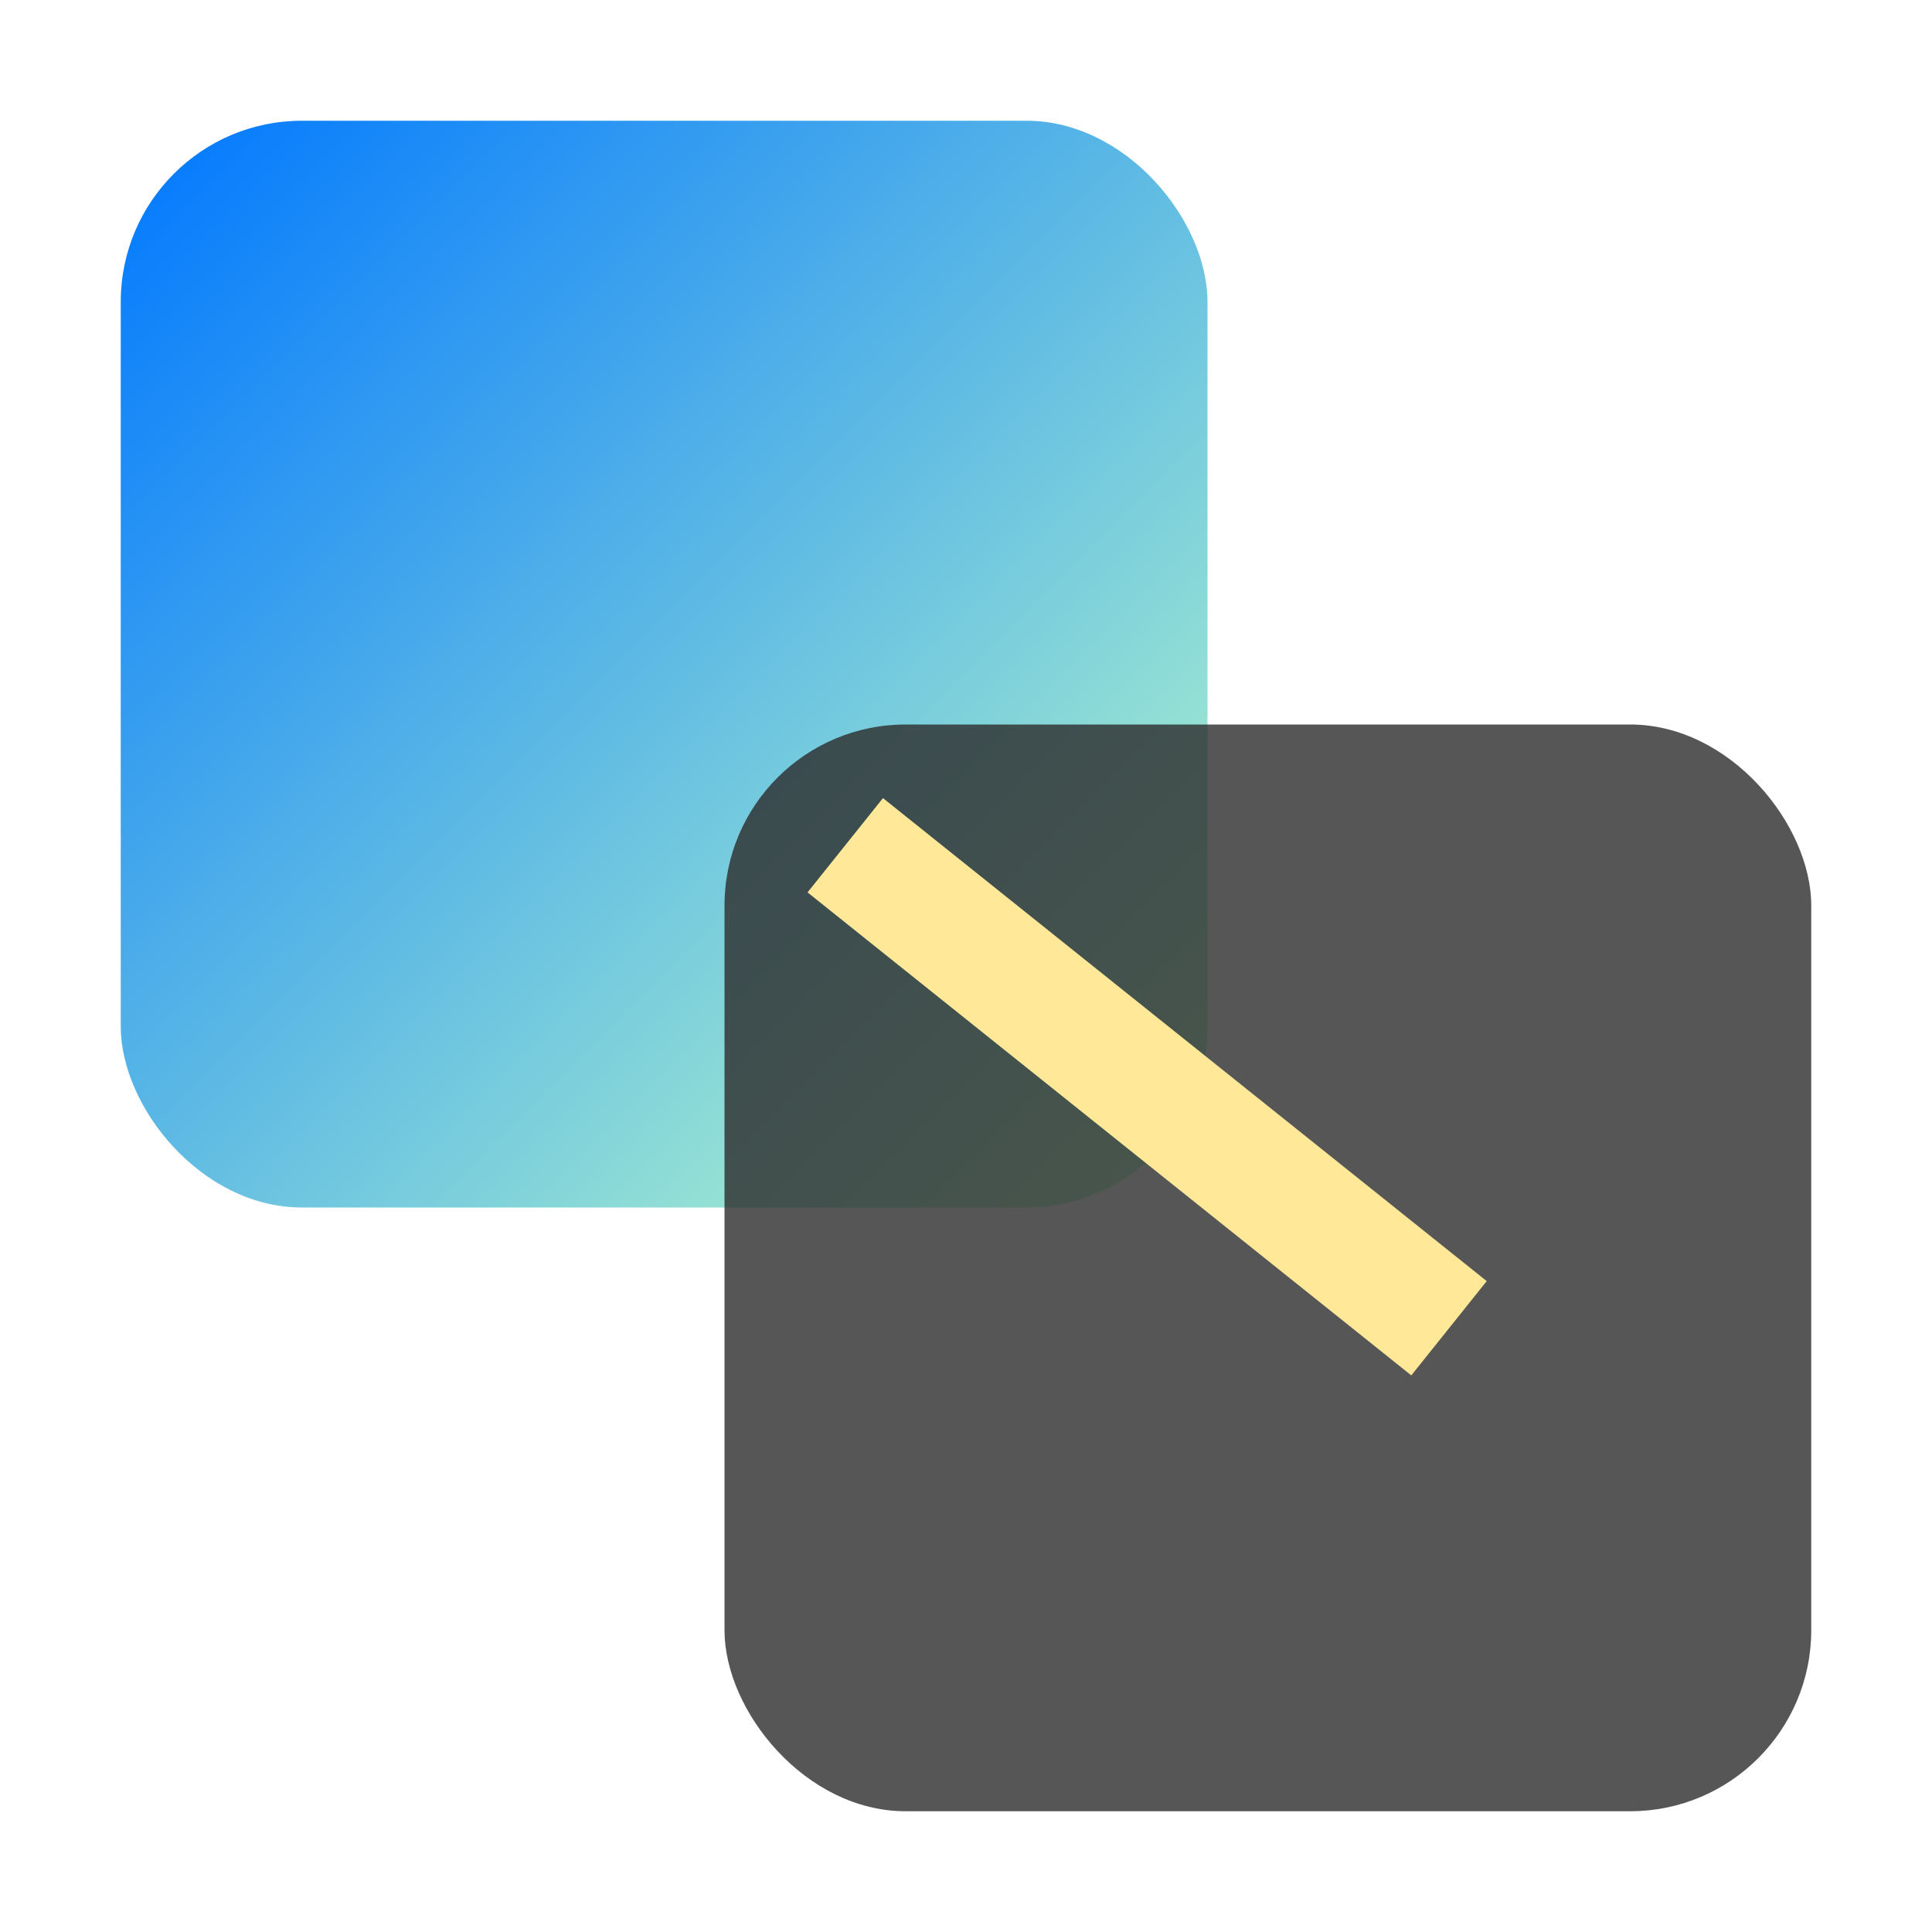
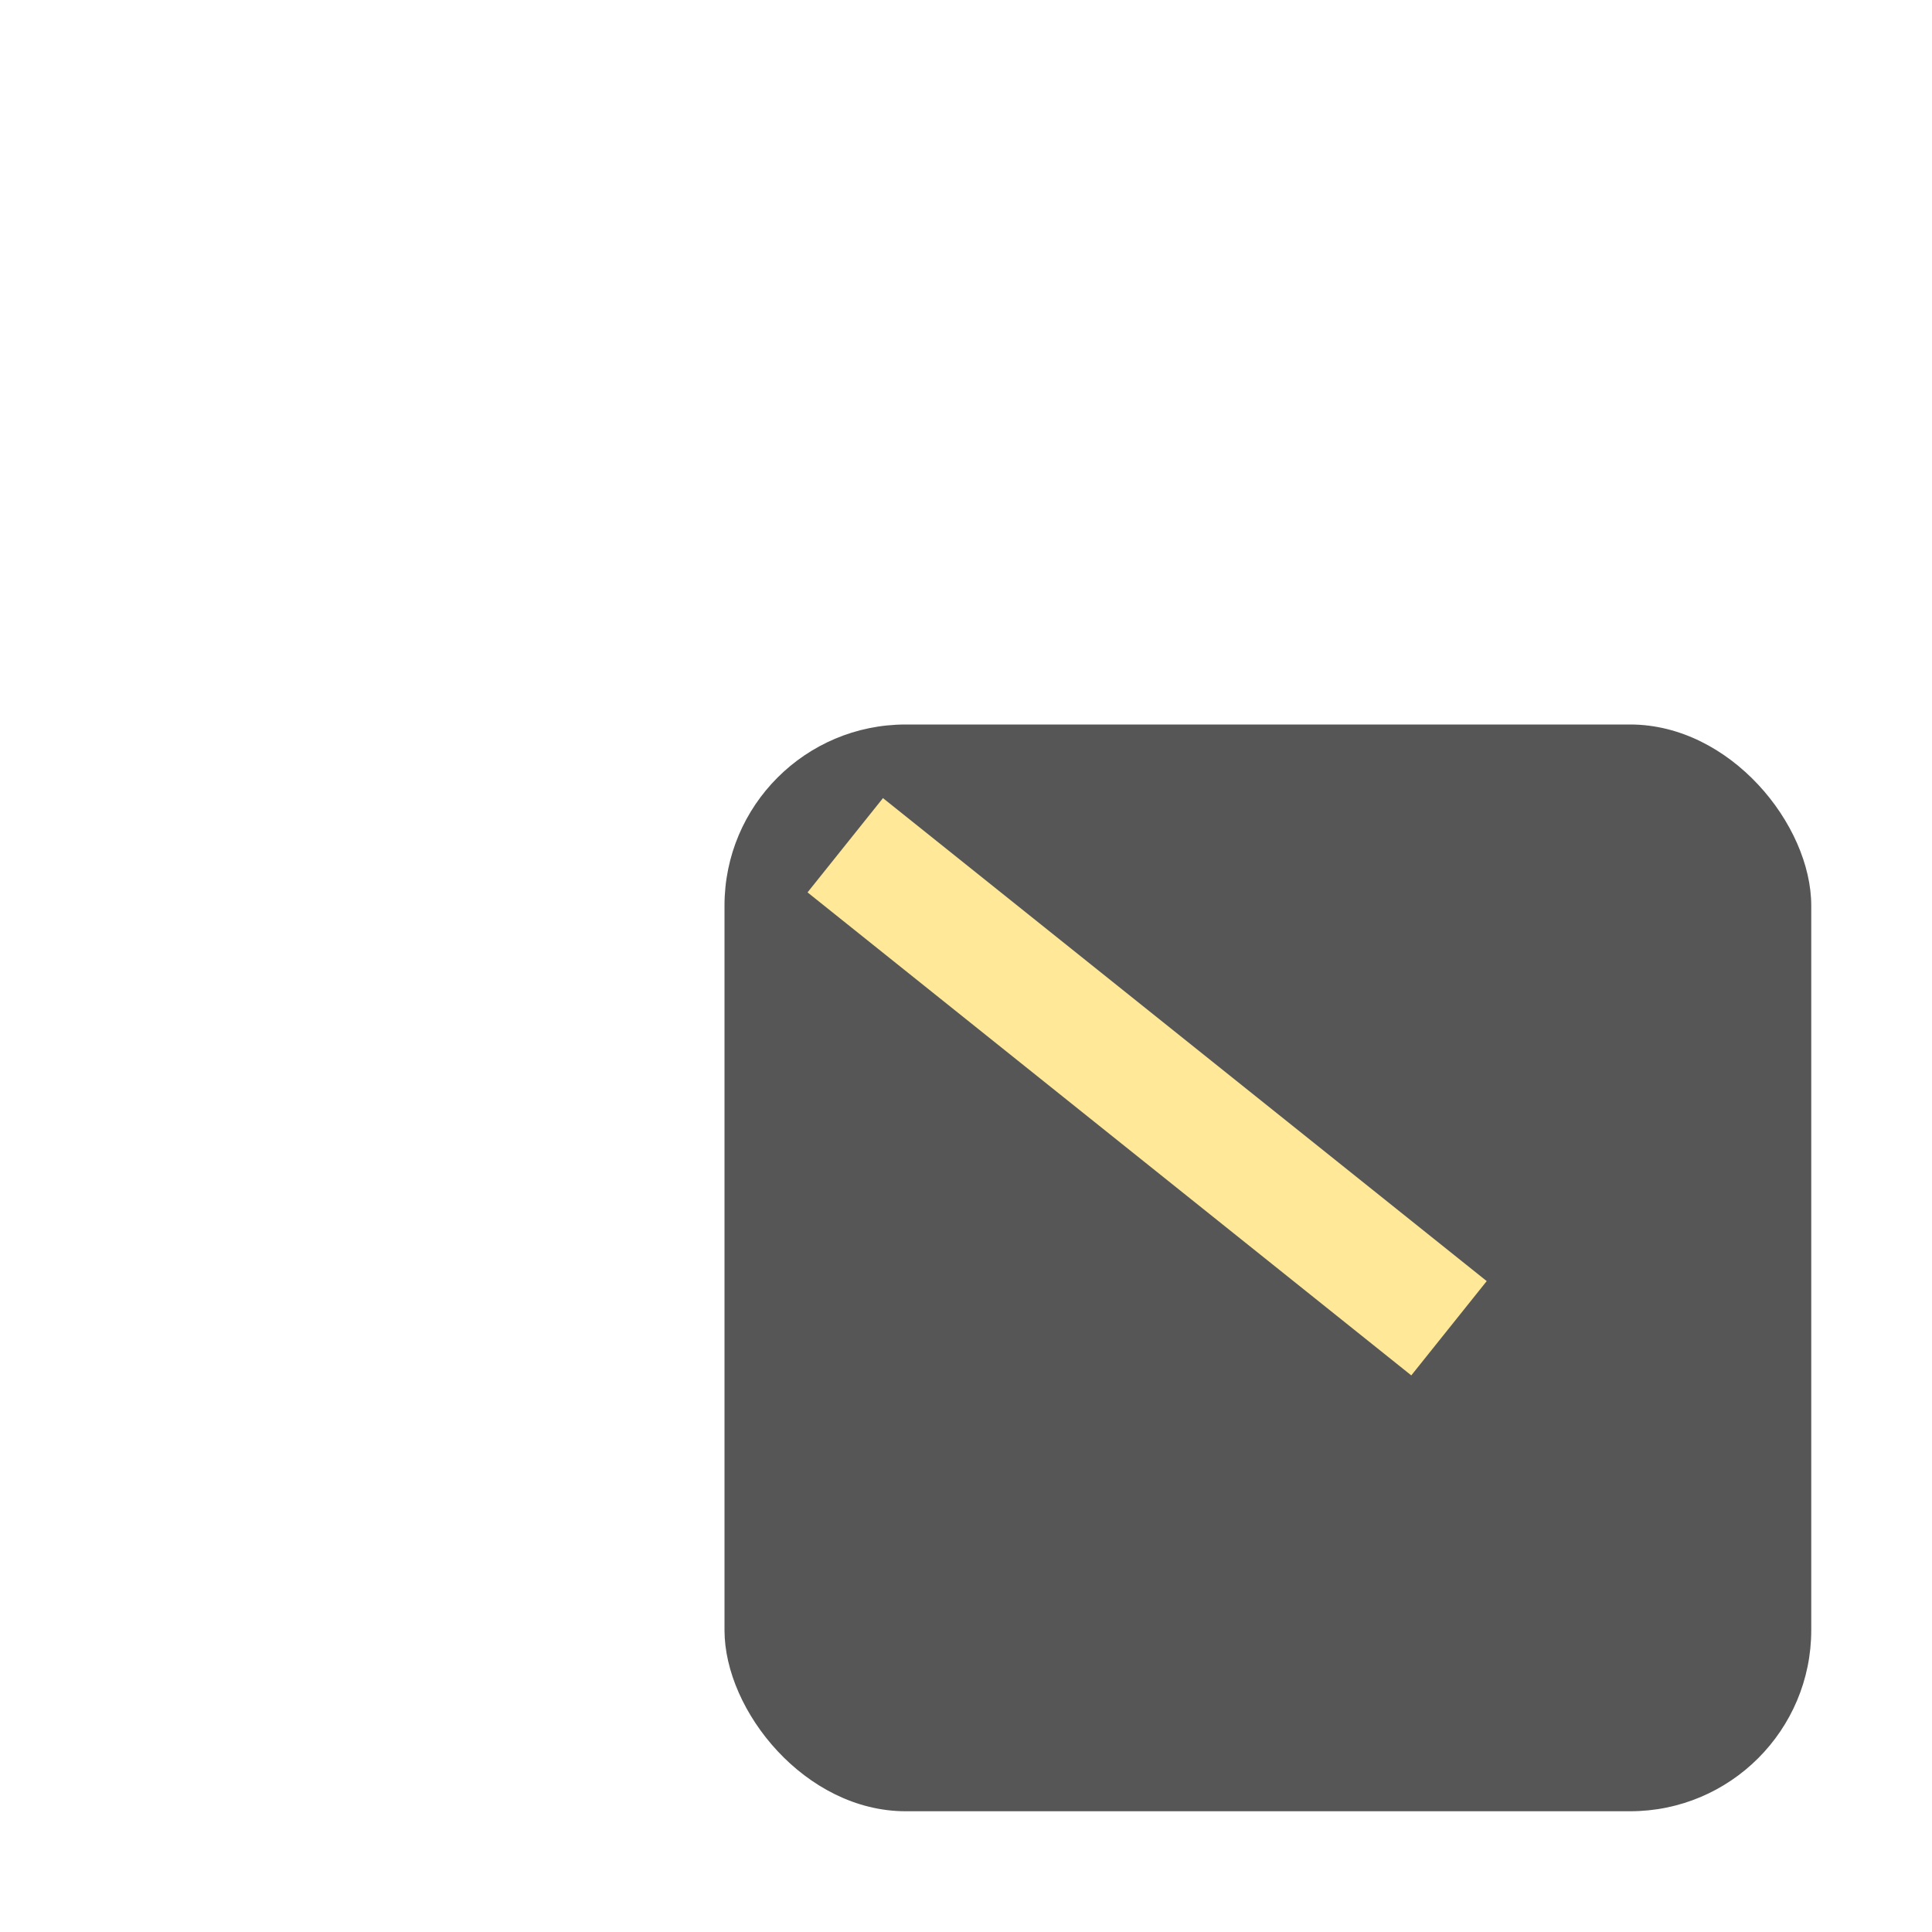
<svg xmlns="http://www.w3.org/2000/svg" width="32" height="32" viewBox="0 0 32 32">
  <defs>
    <linearGradient id="favGradient" x1="0%" y1="0%" x2="100%" y2="100%">
      <stop offset="0%" stop-color="#0077FF" />
      <stop offset="100%" stop-color="#BFFFC8" />
    </linearGradient>
  </defs>
-   <rect x="2" y="2" width="18" height="18" rx="3" fill="url(#favGradient)" />
  <rect x="12" y="12" width="18" height="18" rx="3" fill="#2C2C2C" opacity="0.8" />
  <path d="M14,14 L24,22" stroke="#FFE999" stroke-width="2" />
</svg>